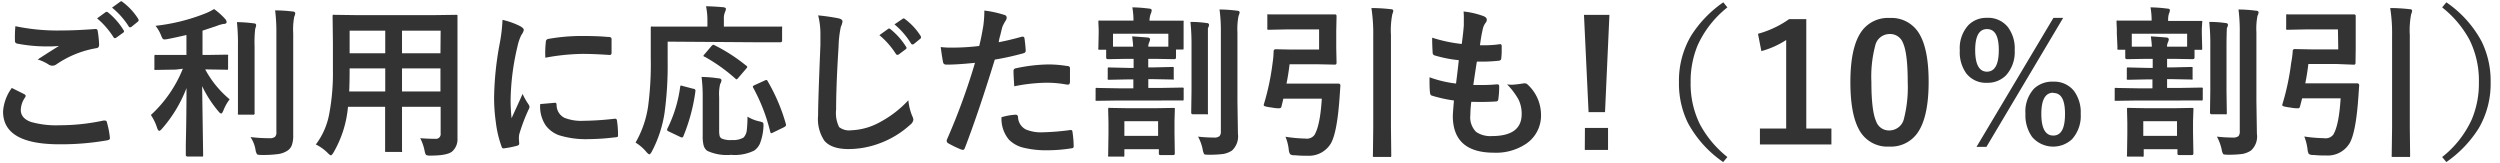
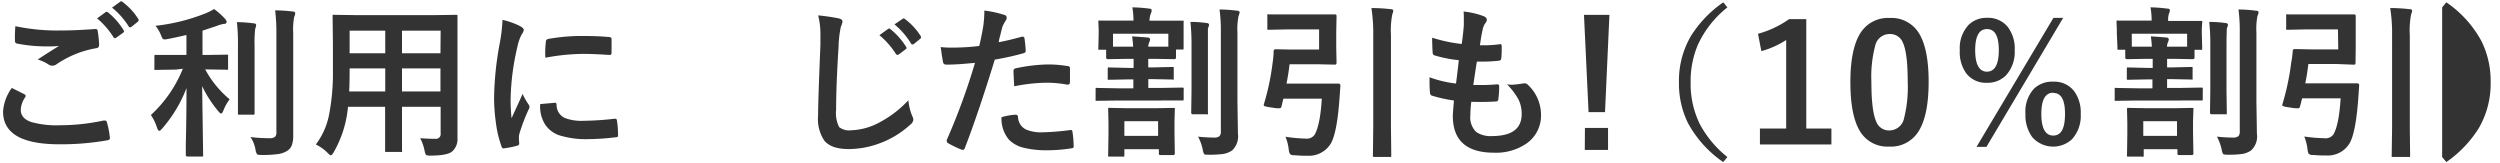
<svg xmlns="http://www.w3.org/2000/svg" width="398" height="26" viewBox="0 0 398 26">
  <g transform="translate(-1)">
    <path d="M2.88,14l2,1c.14.08.2.16.2.26A.43.43,0,0,1,5,15.5a3.65,3.65,0,0,0-.69,2c0,.89.54,1.52,1.61,1.91a14.63,14.63,0,0,0,4.56.53,33.01,33.01,0,0,0,7-.751h.226a.3.3,0,0,1,.31.27A13.6,13.6,0,0,1,18.5,22h0c0,.18-.15.29-.44.34a42.219,42.219,0,0,1-7.62.63q-9,0-8.95-5.26A7.15,7.15,0,0,1,2.88,14Zm.57-9.83a32.48,32.48,0,0,0,7.3.68c1.6,0,3.4-.08,5.4-.23h.08a.3.3,0,0,1,.32.29,16.44,16.44,0,0,1,.23,2.21c0,.34-.15.52-.45.55A16,16,0,0,0,10,10.23a1.13,1.13,0,0,1-.66.23,1.1,1.1,0,0,1-.54-.15A6.79,6.79,0,0,0,7,9.47c1.41-.92,2.55-1.64,3.4-2.16a16.14,16.14,0,0,1-1.89.08,24.8,24.8,0,0,1-4.79-.45.42.42,0,0,1-.34-.47,19.215,19.215,0,0,1,.07-2.31Zm13-1.24,1.37-1A.21.21,0,0,1,18,1.89a.39.39,0,0,1,.24.12A11,11,0,0,1,20.67,4.8a.34.34,0,0,1,.08.19.28.28,0,0,1-.15.22L19.51,6a.4.4,0,0,1-.21.07c-.07,0-.15,0-.24-.16a12.84,12.84,0,0,0-2.61-2.99Zm2.38-1.71,1.3-.94A.29.29,0,0,1,20.31.2a.38.38,0,0,1,.21.12A9.88,9.88,0,0,1,23,3a.4.4,0,0,1,.07.21.34.34,0,0,1-.15.26l-1,.81a.4.4,0,0,1-.22.07.26.26,0,0,1-.22-.16,12.3,12.3,0,0,0-2.65-2.98Z" fill="#333" />
    <path d="M29,11.08l-3.18.05c-.13,0-.21,0-.24-.05a.38.38,0,0,1,0-.23V9a.4.4,0,0,1,.05-.25.56.56,0,0,1,.23,0h4.82V5.57c-1.27.3-2.28.51-3,.65a3.58,3.58,0,0,1-.49.06.39.39,0,0,1-.33-.17,5.37,5.37,0,0,1-.25-.56,5.88,5.88,0,0,0-.85-1.44,30.53,30.53,0,0,0,8-2,9,9,0,0,0,1.32-.67A10.84,10.84,0,0,1,36.83,3a.84.84,0,0,1,.25.49c0,.21-.16.32-.49.32a5.9,5.9,0,0,0-1.15.34l-2.2.73V8.75h.67l3.15-.05c.13,0,.22,0,.25.05a.38.38,0,0,1,0,.23v1.87c0,.14,0,.22-.06.25a.53.53,0,0,1-.23,0l-3.15-.05h-.2a16.09,16.09,0,0,0,3.89,4.76,7.34,7.34,0,0,0-1,1.79c-.13.32-.24.47-.35.47s-.26-.12-.45-.36a18.33,18.33,0,0,1-2.58-4l.16,11c0,.12,0,.19-.07.21a.93.93,0,0,1-.24,0H30.86c-.18,0-.28-.08-.28-.25V23.02q.11-4.61.11-9a21.37,21.37,0,0,1-3.87,6.44c-.21.25-.37.37-.47.37s-.23-.15-.33-.44a7.89,7.89,0,0,0-1-2.08,20.27,20.27,0,0,0,5.09-7.37Zm9.72-7.56a22.32,22.32,0,0,1,2.69.2c.25,0,.37.12.37.29a2.236,2.236,0,0,1-.15.57,18.83,18.83,0,0,0-.1,2.78V17.98a.22.22,0,0,1-.28.28H39.13a.4.4,0,0,1-.25-.05.6.6,0,0,1,0-.23V7.39a32.269,32.269,0,0,0-.16-3.87Zm2.16,18.3a23.93,23.93,0,0,0,3,.18,1.31,1.31,0,0,0,.91-.23A1,1,0,0,0,45,21V5.37a28,28,0,0,0-.2-3.72,23.865,23.865,0,0,1,2.78.18c.28,0,.42.12.42.29a1.53,1.53,0,0,1-.16.55,11,11,0,0,0-.16,2.64V21.48a4.59,4.59,0,0,1-.22,1.63,1.8,1.8,0,0,1-.72.89,3.6,3.6,0,0,1-1.48.53,17.83,17.83,0,0,1-2.59.14q-.65,0-.75-.12a1.75,1.75,0,0,1-.24-.71,5.22,5.22,0,0,0-.8-2.02Z" fill="#333" />
    <path d="M67.9,22c.95.07,1.75.1,2.41.1a.75.75,0,0,0,.84-.85V17H65v6.95a.38.38,0,0,1,0,.24.49.49,0,0,1-.23,0H62.56a.4.4,0,0,1-.25-.05.56.56,0,0,1,0-.23V17H56.4a17.51,17.51,0,0,1-2.26,7.2c-.2.35-.35.52-.47.52s-.27-.14-.55-.42A7,7,0,0,0,51.28,23a11.44,11.44,0,0,0,2.13-4.85A34.79,34.79,0,0,0,54,11.16V6.89l-.05-4.25A.42.42,0,0,1,54,2.36a.62.62,0,0,1,.26,0l3.55.05H70l3.58-.05c.14,0,.23,0,.25.07a1,1,0,0,1,0,.25V21.99A2.6,2.6,0,0,1,73,24.1c-.5.44-1.65.67-3.43.67a1.57,1.57,0,0,1-.74-.1,1.7,1.7,0,0,1-.23-.65A7.68,7.68,0,0,0,67.9,22ZM56.59,14.56h5.74V10.89H56.66v.29C56.66,12.42,56.64,13.55,56.59,14.56Zm.07-6.08h5.67V4.88H56.66Zm14.49-3.6H65v3.6h6.12ZM65,14.56h6.12V10.89H65Z" fill="#333" />
    <path d="M81,3.16a12.47,12.47,0,0,1,2.8,1c.4.22.59.42.59.63a2.15,2.15,0,0,1-.39.78,7.75,7.75,0,0,0-.62,1.84,38.85,38.85,0,0,0-1.09,8.41,27.9,27.9,0,0,0,.15,3c1.18-2.57,1.76-3.86,1.76-3.87a10.73,10.73,0,0,0,.92,1.64,1.12,1.12,0,0,1,.18.39.86.86,0,0,1-.13.42,28.93,28.93,0,0,0-1.49,3.92,3.13,3.13,0,0,0-.07.82l.05.72c0,.18-.12.29-.34.34a15,15,0,0,1-2.12.42h-.06c-.14,0-.24-.1-.29-.29a17.2,17.2,0,0,1-.91-3.85,28,28,0,0,1-.28-3.9A49.629,49.629,0,0,1,80.54,7,26.24,26.24,0,0,0,81,3.16Zm6,13.41,2.36-.21h.05c.13,0,.2.14.2.4a2.28,2.28,0,0,0,1.26,2,7.23,7.23,0,0,0,3,.47,46.31,46.31,0,0,0,5-.33h.11c.14,0,.22.12.25.35a14.819,14.819,0,0,1,.16,2.23c0,.17,0,.27-.07.3a.89.89,0,0,1-.38.08,36.94,36.94,0,0,1-4.24.29,14.36,14.36,0,0,1-4.7-.62,4.52,4.52,0,0,1-2.14-1.59A5.39,5.39,0,0,1,87,16.57Zm.82-7.38a15.55,15.55,0,0,1,.08-2.55.44.44,0,0,1,.37-.44,30.28,30.28,0,0,1,5.65-.47q2.2,0,3.84.15a1.07,1.07,0,0,1,.52.1.46.46,0,0,1,.08.24V8.43c0,.21-.12.32-.28.32H98c-1.56-.11-3-.17-4.24-.17a34.05,34.05,0,0,0-5.95.61Z" fill="#333" />
-     <path d="M107.29,6.63V9.72a55.629,55.629,0,0,1-.49,8.22,19.41,19.41,0,0,1-2,6.13c-.18.33-.32.5-.41.5s-.29-.14-.52-.42a7,7,0,0,0-1.69-1.45,16.24,16.24,0,0,0,2-5.78,50.84,50.84,0,0,0,.42-7.69V4.47q0-.21.06-.24a.49.49,0,0,1,.26,0h8.7V3.15A10.83,10.83,0,0,0,113.4,1c.66,0,1.58.05,2.75.15q.42.06.42.27a1.8,1.8,0,0,1-.15.5,2.6,2.6,0,0,0-.18,1.11V4.24h9.02a.42.42,0,0,1,.25,0,.38.38,0,0,1,0,.23v2c0,.17-.1.26-.29.26h-3.46Zm2.4,7.06,1.67.44c.23,0,.35.14.35.25a1,1,0,0,1,0,.16,29,29,0,0,1-1.93,7.18c-.06.11-.13.17-.2.17a1.15,1.15,0,0,1-.35-.12l-1.76-.84q-.27-.12-.27-.27a.69.69,0,0,1,.08-.25,21,21,0,0,0,2-6.55c0-.16.07-.24.16-.24a1.27,1.27,0,0,1,.25.07ZM120,18.57a6.06,6.06,0,0,0,1.88.75,2.41,2.41,0,0,1,.54.17.33.33,0,0,1,.12.29,3,3,0,0,1,0,.41,8.56,8.56,0,0,1-.56,2.67,2.64,2.64,0,0,1-.93,1.12,7,7,0,0,1-3.68.67,7.4,7.4,0,0,1-3.78-.64,1.61,1.61,0,0,1-.57-.85,5.62,5.62,0,0,1-.15-1.49v-6.3a24.757,24.757,0,0,0-.18-3.12,18.909,18.909,0,0,1,2.65.22c.35,0,.52.13.52.33a1.33,1.33,0,0,1-.21.57,6.849,6.849,0,0,0-.16,2.08v5.23a4.421,4.421,0,0,0,.07.95.8.8,0,0,0,.3.41,3.46,3.46,0,0,0,1.67.25,3.24,3.24,0,0,0,1.84-.39,2,2,0,0,0,.52-1.18,19.5,19.5,0,0,0,.11-2.15ZM114.78,7.21a27,27,0,0,1,5,3.23c.12.06.18.13.18.2s-.06.17-.19.32l-1.22,1.42c-.13.17-.23.25-.3.25a.33.33,0,0,1-.19-.13,27.61,27.61,0,0,0-4.84-3.45Q113,9,113,8.9c0-.06,0-.14.15-.25l1.09-1.29c.15-.15.25-.23.31-.23a.51.51,0,0,1,.23.08ZM120.93,14a.51.51,0,0,1-.08-.19c0-.09.1-.18.31-.27l1.56-.71a.8.8,0,0,1,.29-.1c.07,0,.14.06.2.19a29.24,29.24,0,0,1,2.91,6.85.7.7,0,0,1,0,.19c0,.09-.12.19-.34.31l-1.67.81a1.26,1.26,0,0,1-.33.13c-.07,0-.12-.08-.16-.24A28.76,28.76,0,0,0,120.93,14Z" fill="#333" />
    <path d="M131.25,2.45a31.84,31.84,0,0,1,3.25.47c.42.1.63.27.63.5a3.16,3.16,0,0,1-.27.86,16.919,16.919,0,0,0-.36,3.16q-.39,6.17-.39,10a5,5,0,0,0,.48,2.79,2.57,2.57,0,0,0,1.91.51,10.15,10.15,0,0,0,4.56-1.28,17.17,17.17,0,0,0,4.55-3.5,8.86,8.86,0,0,0,.6,2.47,1.84,1.84,0,0,1,.2.62,1.23,1.23,0,0,1-.52.82,14.74,14.74,0,0,1-5,3,14.14,14.14,0,0,1-4.8.86c-1.82,0-3.1-.44-3.85-1.33a6.17,6.17,0,0,1-1-4c0-1.62.13-5.37.37-11.24V5.36a11.891,11.891,0,0,0-.36-2.91ZM141,5.6l1.39-1a.24.24,0,0,1,.15-.06.37.37,0,0,1,.23.11,11.29,11.29,0,0,1,2.48,2.8.3.3,0,0,1,.07.19.27.27,0,0,1-.15.21l-1.09.82a.4.4,0,0,1-.21.07.33.33,0,0,1-.24-.15A12.72,12.72,0,0,0,141,5.6Zm2.4-1.72L144.7,3a.3.3,0,0,1,.16-.07.39.39,0,0,1,.23.12,10,10,0,0,1,2.47,2.67.46.46,0,0,1,.07.22.31.31,0,0,1-.15.25l-1,.82a.4.4,0,0,1-.2.07.31.31,0,0,1-.25-.16,12.27,12.27,0,0,0-2.63-3.04Z" fill="#333" />
    <path d="M160,6.72c1.07-.2,2.3-.49,3.69-.88h.14c.16,0,.25.1.27.28.1.7.16,1.32.19,1.87V8.1c0,.2-.14.33-.4.39a43.319,43.319,0,0,1-4.52,1q-2.58,8.4-4.76,14.06c-.07.2-.18.31-.31.31a1.25,1.25,0,0,1-.26-.05,17.06,17.06,0,0,1-2.08-1,.42.42,0,0,1-.24-.37.769.769,0,0,1,0-.15A102.442,102.442,0,0,0,156.22,10c-1.84.19-3.35.29-4.54.29-.33,0-.51-.14-.55-.42-.09-.46-.22-1.25-.37-2.38a13.81,13.81,0,0,0,1.93.09,35.85,35.85,0,0,0,4.2-.26c.21-.8.43-1.88.66-3.25a18.811,18.811,0,0,0,.16-2.39,17,17,0,0,1,3.26.72.41.41,0,0,1,.29.42.7.7,0,0,1-.13.42,7,7,0,0,0-.54,1c-.1.34-.21.82-.36,1.43A5.784,5.784,0,0,0,160,6.72Zm.47,11.93a9.93,9.93,0,0,1,2.2-.39.36.36,0,0,1,.4.36,2.3,2.3,0,0,0,1.27,2,6.23,6.23,0,0,0,2.7.44,39.061,39.061,0,0,0,4.37-.36h.09c.13,0,.21.08.23.24a16.752,16.752,0,0,1,.2,2.28.679.679,0,0,1,0,.12c0,.17-.14.27-.42.28a23.47,23.47,0,0,1-3.54.3,15.28,15.28,0,0,1-4.21-.45,4.87,4.87,0,0,1-2.14-1.24,5.18,5.18,0,0,1-1.18-3.58Zm2-4.91c-.08-1.23-.12-2-.12-2.36a.57.57,0,0,1,.1-.39.83.83,0,0,1,.37-.14,26.07,26.07,0,0,1,5.07-.59,18.34,18.34,0,0,1,3,.25.486.486,0,0,1,.37.12.36.36,0,0,1,.08.28v2.06c0,.32-.1.5-.3.5h-.19a17.1,17.1,0,0,0-3.23-.3,26.85,26.85,0,0,0-5.15.57Z" fill="#333" />
    <path d="M185,9.37h-1.2v1.36h.83l3-.07a.35.35,0,0,1,.23.05,1.141,1.141,0,0,1,0,.25v1.46a.56.56,0,0,1,0,.24.44.44,0,0,1-.22,0l-3-.06h-.83V14h1.94l3.41-.06a.42.42,0,0,1,.28.06.56.56,0,0,1,0,.24v1.51q0,.2-.06.24a.56.56,0,0,1-.25,0l-3.38.01H179.1l-3.42.05c-.15,0-.23,0-.26-.05a.52.52,0,0,1,0-.23V14.26c0-.15,0-.23.05-.26a.6.6,0,0,1,.25,0l3.42.06h2.29V12.64h-.83l-3,.06c-.13,0-.22,0-.25-.06a.37.37,0,0,1,0-.22V11a.38.38,0,0,1,.06-.26.46.46,0,0,1,.23,0l3,.07h.83V9.37h-1.2l-2.88.05c-.19,0-.29-.09-.29-.25V7.92h-1c-.13,0-.22,0-.24-.06a.49.49,0,0,1,0-.26l.05-2.28V4.67l-.05-1.14c0-.14,0-.23.05-.25a.41.41,0,0,1,.23,0h5.31a11.929,11.929,0,0,0-.18-2.11,23.073,23.073,0,0,1,2.67.2c.27,0,.41.12.41.27a1.57,1.57,0,0,1-.15.55,3.32,3.32,0,0,0-.2,1.1h5.43a.56.56,0,0,1,0,.24V7.62q0,.24-.06.27h-1.15V9.17c0,.16-.1.25-.3.25Zm-5.29,15.56h-2.05c-.14,0-.22,0-.24-.05a.38.38,0,0,1,0-.23l.05-3.36V19.58l-.05-2.12a.47.47,0,0,1,.05-.28.38.38,0,0,1,.23,0l3,.05h4.07l3-.05c.15,0,.23,0,.26.06a.681.681,0,0,1,0,.26l-.05,1.81v1.84l.05,3.28c0,.18-.09.26-.28.26h-2a.23.23,0,0,1-.26-.26v-.68H180v.94c0,.14,0,.22-.07.25a.47.47,0,0,1-.21-.01ZM178.19,5.37V7.43h3.2c0-.46-.08-1-.15-1.64q1.26.08,2.43.18c.28,0,.42.13.42.32a1.68,1.68,0,0,1-.15.49,1.53,1.53,0,0,0-.13.65H187V5.37ZM180,19.3v2.33h5.37V19.3ZM190.5,3.49a17.638,17.638,0,0,1,2.61.18c.25,0,.37.13.37.29a.94.94,0,0,1-.08.31c-.06.14-.09.23-.1.26V17.95a.38.38,0,0,1,0,.24.44.44,0,0,1-.25,0H190.9c-.17,0-.26-.09-.26-.28l.05-3.44V7.34a34.934,34.934,0,0,0-.17-3.85Zm1.21,18.26a24.06,24.06,0,0,0,2.51.15,1.36,1.36,0,0,0,.93-.23,1.1,1.1,0,0,0,.21-.79V5.21a25.62,25.62,0,0,0-.21-3.7,23.139,23.139,0,0,1,2.76.19c.3,0,.44.12.44.28a2.091,2.091,0,0,1-.17.55A10.641,10.641,0,0,0,198,5.15v11l.08,5.16a3.07,3.07,0,0,1-.94,2.65,3.65,3.65,0,0,1-1.39.55,16.47,16.47,0,0,1-2.33.12c-.41,0-.65,0-.73-.12a2.32,2.32,0,0,1-.22-.71,7.34,7.34,0,0,0-.74-2.05Z" fill="#333" />
    <path d="M211,4.68h-5l-3,.06q-.21,0-.24-.06a.37.37,0,0,1,0-.22V2.29a.38.38,0,0,1,.23,0h10.54c.17,0,.25.09.25.29l-.05,2.35v2.7l.05,2.36c0,.2-.08.3-.25.3l-2.78-.06H206.3c-.13,1.13-.3,2.15-.49,3.08h8.26a.29.29,0,0,1,.32.33l-.13,1.9c-.26,3.66-.71,6.07-1.36,7.25a4.059,4.059,0,0,1-3.79,2,16.973,16.973,0,0,1-2-.08,1.064,1.064,0,0,1-.73-.17,1.69,1.69,0,0,1-.21-.72,7.65,7.65,0,0,0-.52-2.05,23.489,23.489,0,0,0,3.15.29,1.54,1.54,0,0,0,1.46-.57c.6-1,1-2.91,1.17-5.78h-6.12L205,17a.34.34,0,0,1-.36.24,5.359,5.359,0,0,1-1.1-.11q-1.35-.16-1.35-.36a.361.361,0,0,1,0-.11A39,39,0,0,0,203.6,10a13.309,13.309,0,0,0,.16-1.79.32.32,0,0,1,.36-.37l2.5.05H211Zm8.32-3.4a27.659,27.659,0,0,1,3.07.18q.42,0,.42.27a1.7,1.7,0,0,1-.15.52,13.17,13.17,0,0,0-.22,3.32V20.31l.05,4.42a.4.4,0,0,1-.05.25.38.38,0,0,1-.23,0h-2.4c-.13,0-.21,0-.24-.05a.51.51,0,0,1,0-.24l.05-4.39V5.65a26.87,26.87,0,0,0-.29-4.37Z" fill="#333" />
    <path d="M235.23,16.21a17.343,17.343,0,0,0-.15,2.1A3.28,3.28,0,0,0,236,21a4,4,0,0,0,2.52.66c3.16,0,4.73-1.17,4.73-3.5a5.16,5.16,0,0,0-.49-2.29,11.249,11.249,0,0,0-1.84-2.45,4.48,4.48,0,0,0,.8.07,16.2,16.2,0,0,0,1.85-.22.55.55,0,0,1,.18,0,.59.59,0,0,1,.37.12,6.56,6.56,0,0,1,2.21,4.89A5.4,5.4,0,0,1,244,22.86a8.59,8.59,0,0,1-5.15,1.45q-6.56,0-6.56-5.86c0-.27.06-1.09.18-2.45a22.43,22.43,0,0,1-3.53-.78c-.17-.05-.26-.21-.29-.49-.05-.55-.07-1.07-.07-1.56V12.3a18.21,18.21,0,0,0,4.22,1c.18-1.41.33-2.65.44-3.72a20.45,20.45,0,0,1-3.75-.73c-.27-.06-.41-.21-.41-.44C229,7.19,229,6.38,229,6a23.71,23.71,0,0,0,4.71,1c.18-1.31.29-2.3.33-3V3A9,9,0,0,0,234,1.83a13.1,13.1,0,0,1,3.13.72q.57.21.57.6a.77.77,0,0,1-.2.49,2.61,2.61,0,0,0-.47,1.12c-.16.7-.3,1.51-.42,2.45h.83a17.6,17.6,0,0,0,2.37-.18c.17,0,.26.1.26.3v.73A10.767,10.767,0,0,1,240,9.29c0,.23-.14.35-.42.38a24.6,24.6,0,0,1-2.69.14h-.77q-.12.66-.57,3.72h1a24.914,24.914,0,0,0,2.7-.1h.15q.27,0,.27.3a13.439,13.439,0,0,1-.13,2c0,.28-.15.42-.37.42-.76.06-1.64.08-2.65.08Z" fill="#333" />
    <path d="M257.22,2.37l-.7,15.48H253.9l-.73-15.48Zm-3.9,18H257v3.5h-3.7Z" fill="#333" />
    <path d="M274,1.18a16.19,16.19,0,0,0-4.72,6,14.881,14.881,0,0,0-1.13,5.94,14.45,14.45,0,0,0,1.5,6.71A16.88,16.88,0,0,0,274,25l-.67.8a17.86,17.86,0,0,1-5.61-6.22,14.24,14.24,0,0,1-1.43-6.49,14.06,14.06,0,0,1,1.89-7.33A18.29,18.29,0,0,1,273.35.37Z" transform="translate(2)" fill="#333" />
    <path d="M338.56,3.05V20.46h4V23H331.18V20.46h4.18V6.37a14.17,14.17,0,0,1-3.95,1.77l-.54-2.76a15.75,15.75,0,0,0,4.95-2.33Z" transform="translate(-50)" fill="#333" />
    <path d="M369.32,2.84a4,4,0,0,1,3.34,1.48A5.64,5.64,0,0,1,373.74,8a5.51,5.51,0,0,1-1.39,4,4.09,4.09,0,0,1-3,1.18A3.94,3.94,0,0,1,366,11.64,5.78,5.78,0,0,1,365,8a5.42,5.42,0,0,1,1.37-4,4,4,0,0,1,2.95-1.16Zm0,1.79c-1.24,0-1.87,1.12-1.87,3.36s.63,3.42,1.87,3.42,1.89-1.14,1.89-3.42S370.58,4.63,369.32,4.63Zm12.14-1.79L369.24,23.38h-1.58L379.91,2.84ZM379.88,13a4,4,0,0,1,3.3,1.48,5.7,5.7,0,0,1,1.07,3.63,5.54,5.54,0,0,1-1.38,4.05,4.42,4.42,0,0,1-6.35-.35,5.92,5.92,0,0,1-1.07-3.7,5.37,5.37,0,0,1,1.37-4A4.2,4.2,0,0,1,379.88,13Zm0,1.76c-1.27,0-1.9,1.13-1.9,3.38s.63,3.44,1.9,3.44,1.87-1.15,1.87-3.44-.62-3.34-1.87-3.34Z" transform="translate(-52)" fill="#333" />
    <path d="M403.2,9.37H402v1.36h.83l3-.07a.35.35,0,0,1,.23.05.73.73,0,0,1,0,.25v1.46a.56.56,0,0,1,0,.24.44.44,0,0,1-.22,0l-3-.06H402V14h2l3.4-.06a.42.42,0,0,1,.28.06.51.51,0,0,1,0,.24v1.51a.31.31,0,0,1-.07.24.56.56,0,0,1-.25,0L404,16h-6.66l-3.42.05c-.15,0-.23,0-.26-.05a.52.52,0,0,1,0-.23V14.26c0-.15,0-.23.05-.26a.6.6,0,0,1,.25,0l3.42.06h2.29V12.64h-.83l-3,.06c-.13,0-.22,0-.25-.06a.37.37,0,0,1,0-.22V11a.38.38,0,0,1,.06-.26.49.49,0,0,1,.23,0l3,.07h.83V9.37h-1.19l-2.89.05c-.19,0-.29-.09-.29-.25V7.92h-1q-.2,0-.24-.06a.62.62,0,0,1,0-.26L394,5.32V4.67l-.05-1.14c0-.14,0-.23.05-.25a.41.41,0,0,1,.23,0h5.31a11.93,11.93,0,0,0-.18-2.11,23.074,23.074,0,0,1,2.67.2q.42,0,.42.27a1.64,1.64,0,0,1-.16.55,3.4,3.4,0,0,0-.12,1.14h5.42a.51.51,0,0,1,0,.24l-.06,1v.81l.06,2.28c0,.16,0,.25-.07.27a1.012,1.012,0,0,1-.25,0h-.9V9.17c0,.16-.1.25-.3.25Zm-5.28,15.56h-2.06c-.14,0-.22,0-.24-.05a.38.38,0,0,1,0-.23l.05-3.36V19.58l-.05-2.12a.47.47,0,0,1,.05-.28.41.41,0,0,1,.23,0l3,.05h4.08l2.95-.05c.15,0,.23,0,.26.06a.62.62,0,0,1,0,.26l-.06,1.81v1.84l.06,3.28c0,.18-.1.26-.28.26h-2a.23.23,0,0,1-.26-.26v-.68h-5.37v.94c0,.14,0,.22-.07.25a.45.45,0,0,1-.29-.01ZM396.38,5.37V7.43h3.19c0-.46-.08-1-.15-1.64.84.05,1.66.11,2.43.18.28,0,.42.13.42.32a1.681,1.681,0,0,1-.15.49,1.53,1.53,0,0,0-.13.65h3.2V5.37Zm1.83,13.93v2.33h5.37V19.3Zm10.5-15.81a17.38,17.38,0,0,1,2.61.18c.25,0,.37.13.37.29a.74.74,0,0,1-.08.31c-.06.14-.09.23-.1.26,0,.25-.05,1.17-.05,2.78v7.2l.05,3.44c0,.13,0,.21-.05.24a.44.44,0,0,1-.25,0h-2.12c-.17,0-.26-.09-.26-.28l.05-3.44V7.34a32.6,32.6,0,0,0-.17-3.85Zm1.22,18.26a23.881,23.881,0,0,0,2.5.15,1.41,1.41,0,0,0,.94-.23,1.16,1.16,0,0,0,.2-.79V5.21a27.418,27.418,0,0,0-.2-3.7,22.8,22.8,0,0,1,2.75.19c.3,0,.45.12.45.28a1.879,1.879,0,0,1-.18.55,10.642,10.642,0,0,0-.17,2.62v11l.08,5.16a3,3,0,0,1-.94,2.65,3.67,3.67,0,0,1-1.38.55,16.73,16.73,0,0,1-2.34.12q-.61,0-.72-.12a2,2,0,0,1-.23-.71,7.67,7.67,0,0,0-.76-2.05Z" transform="translate(-56)" fill="#333" />
    <path d="M429.2,4.68h-5l-3,.06q-.21,0-.24-.06a.37.37,0,0,1,0-.22V2.53c0-.14,0-.22.05-.24a.38.38,0,0,1,.23,0h10.54c.17,0,.25.09.25.29V7.63L432,10c0,.2-.08.3-.25.3L429,10.19h-4.51c-.13,1.13-.3,2.15-.49,3.08h8.26a.29.29,0,0,1,.32.33l-.13,1.9c-.26,3.66-.71,6.07-1.36,7.25a4.059,4.059,0,0,1-3.79,2,16.973,16.973,0,0,1-2-.08,1.1,1.1,0,0,1-.74-.17,1.74,1.74,0,0,1-.2-.72,8,8,0,0,0-.52-2.05A23.231,23.231,0,0,0,427,22a1.53,1.53,0,0,0,1.46-.57q.9-1.47,1.17-5.78H423.5L423.15,17a.32.32,0,0,1-.36.24,5.359,5.359,0,0,1-1.1-.11q-1.35-.16-1.35-.36a.36.36,0,0,1,0-.11,39,39,0,0,0,1.42-6.7A13.313,13.313,0,0,0,422,8.18a.32.32,0,0,1,.36-.37l2.5.05h4.39Zm8.32-3.4a27.5,27.5,0,0,1,3.07.18q.42,0,.42.27a1.7,1.7,0,0,1-.15.52,13.166,13.166,0,0,0-.22,3.32V20.31l.05,4.42c0,.14,0,.22-.05.25a.38.38,0,0,1-.23,0H438c-.13,0-.21,0-.24-.05a.51.51,0,0,1,0-.24l.06-4.39V5.65a25.529,25.529,0,0,0-.3-4.37Z" transform="translate(-56)" fill="#333" />
-     <path d="M445.79,1.18l.67-.81a17.67,17.67,0,0,1,5.61,6.22,14.29,14.29,0,0,1,1.44,6.5,14.05,14.05,0,0,1-1.89,7.32,18.59,18.59,0,0,1-5.16,5.39l-.67-.8a16.08,16.08,0,0,0,4.72-6,14.77,14.77,0,0,0,1.13-5.94,14.54,14.54,0,0,0-1.5-6.73,16.521,16.521,0,0,0-4.35-5.15Z" transform="translate(-56)" fill="#333" />
+     <path d="M445.79,1.18l.67-.81a17.67,17.67,0,0,1,5.61,6.22,14.29,14.29,0,0,1,1.44,6.5,14.05,14.05,0,0,1-1.89,7.32,18.59,18.59,0,0,1-5.16,5.39l-.67-.8Z" transform="translate(-56)" fill="#333" />
    <path d="M79.171-20.951a5.132,5.132,0,0,1,4.808,2.67q1.4,2.493,1.4,7.491,0,5.72-1.835,8.225A5.167,5.167,0,0,1,79.108-.476,5.091,5.091,0,0,1,74.287-3.2Q72.92-5.7,72.92-10.739q0-5.694,1.847-8.174A5.154,5.154,0,0,1,79.171-20.951Zm0,2.556a2.344,2.344,0,0,0-2.3,1.86,19.313,19.313,0,0,0-.607,5.758q0,4.593.759,6.289a2.152,2.152,0,0,0,2.088,1.443,2.4,2.4,0,0,0,2.354-1.936,20.379,20.379,0,0,0,.582-5.8q0-4.568-.759-6.213A2.169,2.169,0,0,0,79.171-18.394Z" transform="translate(222.661 23.812)" fill="#333" />
    <rect width="398" height="26" transform="translate(1)" fill="none" />
  </g>
</svg>